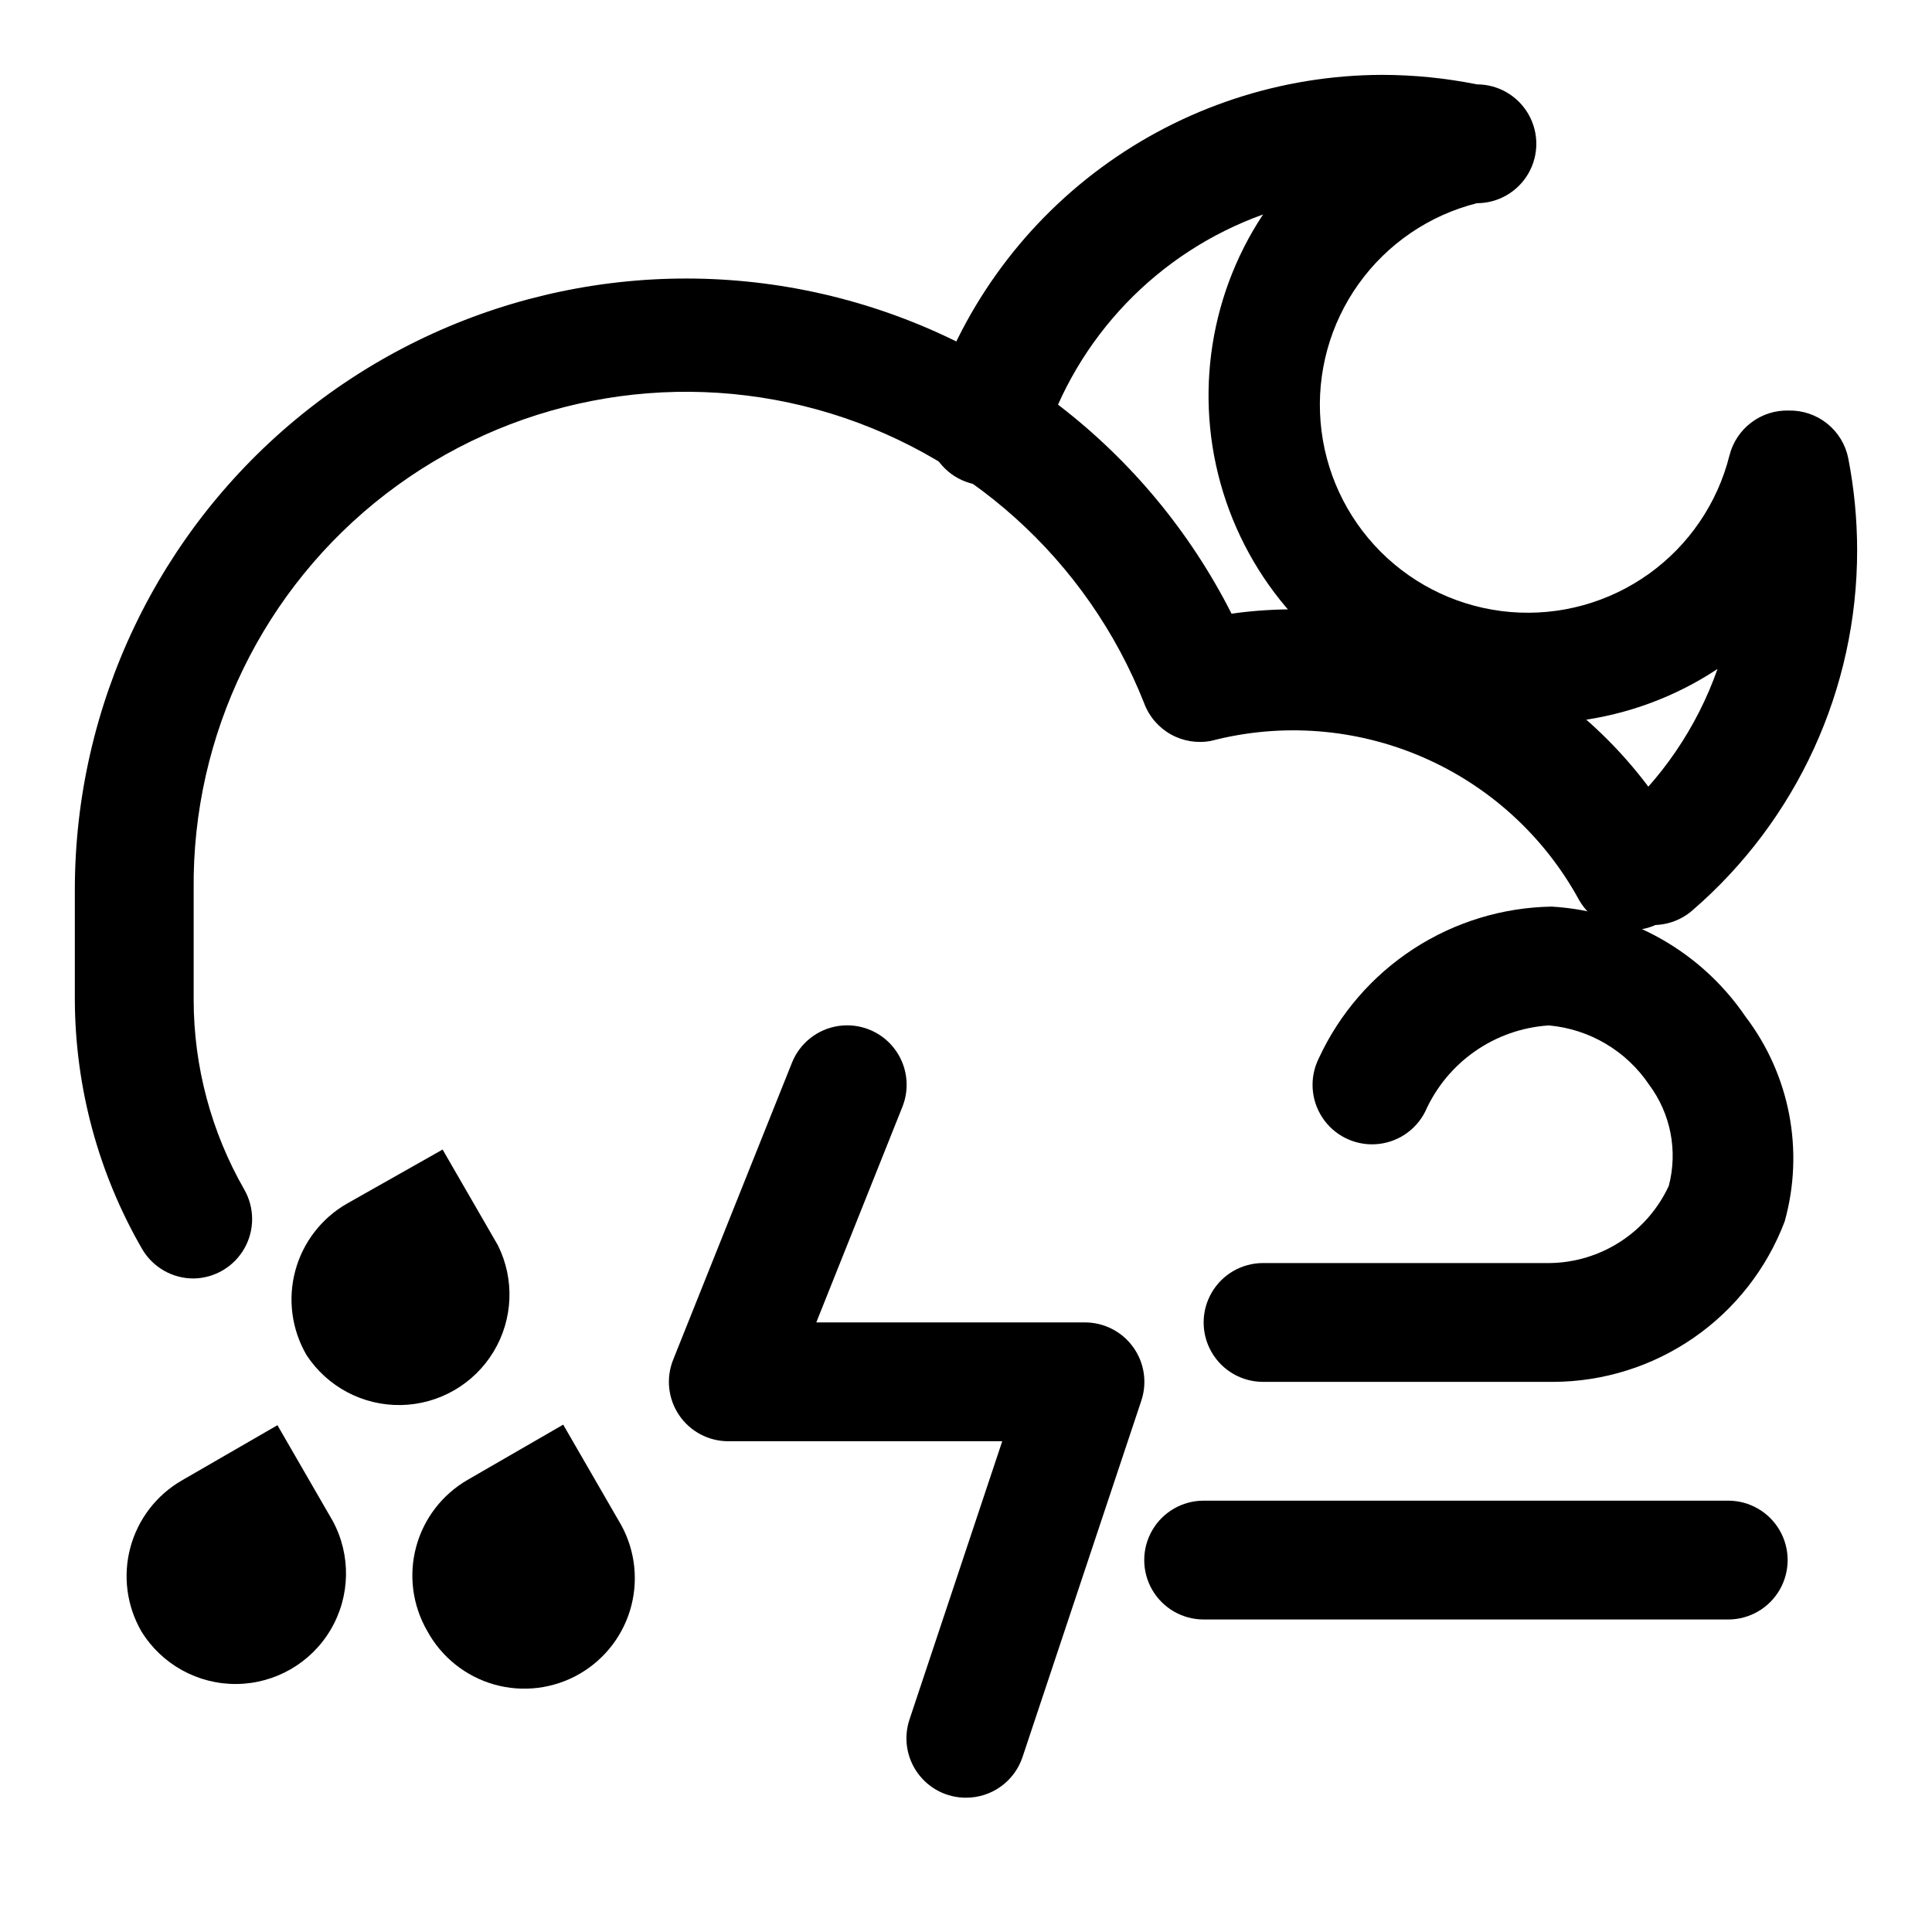
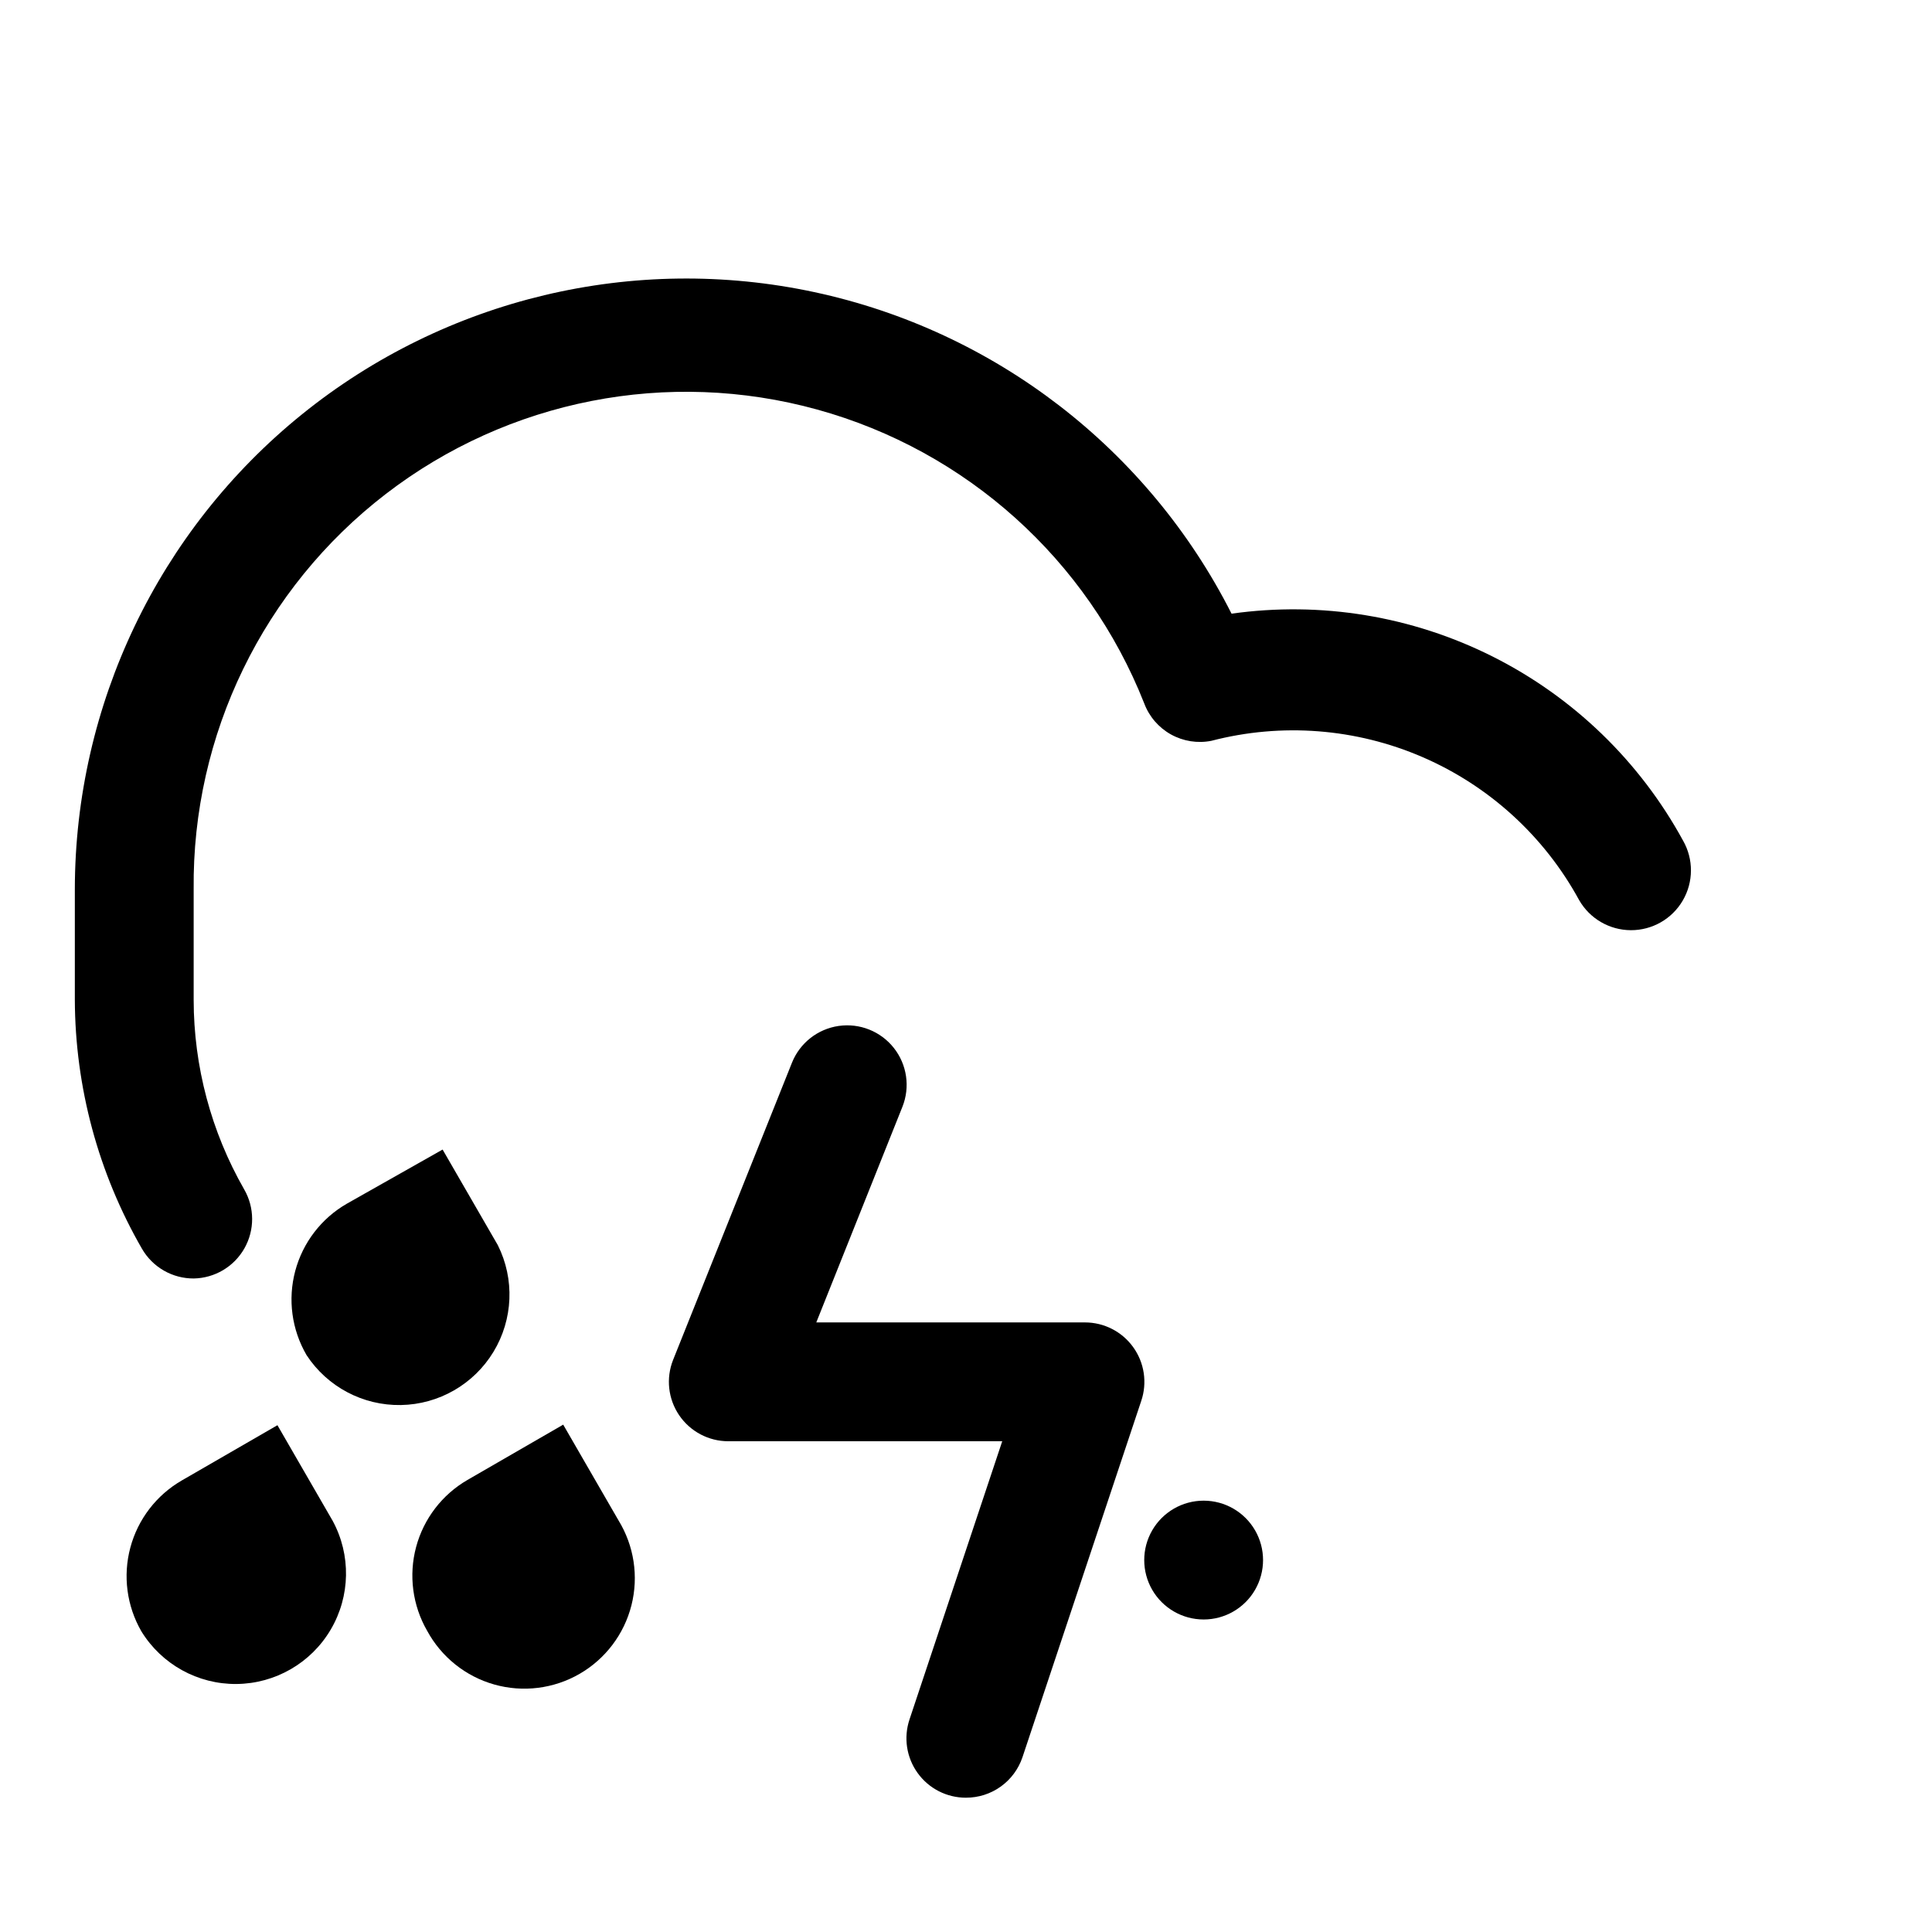
<svg xmlns="http://www.w3.org/2000/svg" fill="#000000" width="800px" height="800px" version="1.1" viewBox="144 144 512 512">
  <g>
-     <path d="m582 389.14c-4.316 0-8.445-1.773-11.418-4.906-2.973-3.129-4.531-7.344-4.305-11.656 0.223-4.312 2.207-8.344 5.488-11.148 12.477-10.766 21.922-24.605 27.395-40.148-22.457 14.871-50.539 18.488-76.027 9.793-25.492-8.691-45.516-28.711-54.207-54.203-8.691-25.492-5.074-53.574 9.793-76.031-27.871 10.008-49.434 32.504-58.254 60.773-1.688 5.371-6.113 9.434-11.605 10.66-5.496 1.223-11.23-0.578-15.039-4.727-3.805-4.144-5.113-10.008-3.426-15.383 7.996-25.539 23.922-47.871 45.465-63.754 21.543-15.879 47.582-24.484 74.348-24.57 8.461 0.008 16.898 0.852 25.191 2.519 5.625 0 10.82 3.004 13.633 7.875 2.812 4.871 2.812 10.871 0 15.742s-8.008 7.871-13.633 7.871c-12.652 3.195-23.758 10.77-31.348 21.387-7.586 10.613-11.16 23.574-10.086 36.578 1.07 13.004 6.727 25.203 15.949 34.43 9.227 9.227 21.43 14.879 34.43 15.953 13.004 1.074 25.965-2.5 36.582-10.09 10.613-7.586 18.191-18.695 21.383-31.344 0.863-3.492 2.894-6.586 5.762-8.762 2.863-2.18 6.387-3.309 9.984-3.203 3.684-0.074 7.273 1.145 10.152 3.445 2.875 2.301 4.856 5.539 5.59 9.148 1.566 8.039 2.359 16.211 2.363 24.402 0.035 36.715-15.949 71.613-43.77 95.566-2.894 2.477-6.586 3.816-10.391 3.781z" />
    <path d="m195.32 482.81c-2.773 0.012-5.5-0.711-7.906-2.094s-4.402-3.375-5.789-5.777c-11.578-20.062-17.711-42.805-17.793-65.969v-29.285c0.043-48.906 22.18-95.18 60.23-125.91 38.051-30.723 87.949-42.617 135.77-32.355 47.816 10.262 88.441 41.578 110.54 85.211 23.695-3.34 47.844 0.629 69.223 11.375 21.379 10.746 38.973 27.762 50.43 48.766 2.812 4.922 2.789 10.973-0.07 15.867-2.856 4.898-8.105 7.898-13.773 7.871-5.668-0.023-10.895-3.07-13.707-7.992-9.211-16.895-23.809-30.223-41.465-37.867-17.66-7.648-37.367-9.168-55.992-4.328-3.656 0.723-7.457 0.121-10.715-1.695-3.258-1.816-5.766-4.731-7.074-8.223-15.055-38.121-47.145-66.957-86.652-77.867-39.508-10.91-81.844-2.625-114.33 22.367-32.484 24.992-51.344 63.793-50.926 104.78v29.285c0.016 17.621 4.629 34.934 13.383 50.223 2.793 4.832 2.816 10.781 0.066 15.637-2.754 4.856-7.867 7.891-13.449 7.981z" />
    <path d="m181.47 576.33c5.379 8.75 14.949 14.043 25.219 13.945 10.27-0.098 19.742-5.566 24.953-14.414 5.215-8.852 5.414-19.785 0.523-28.816l-14.641-25.348-25.348 14.641-0.004 0.004c-6.719 3.883-11.621 10.277-13.629 17.777s-0.957 15.488 2.926 22.211z" />
    <path d="m257.2 576.18c3.766 6.949 10.184 12.086 17.789 14.234 7.609 2.148 15.762 1.129 22.609-2.824 6.844-3.957 11.801-10.508 13.742-18.172 1.938-7.668 0.695-15.789-3.445-22.523l-14.641-25.348-25.348 14.641c-6.723 3.887-11.625 10.281-13.633 17.781-2.004 7.496-0.953 15.484 2.926 22.211z" />
    <path d="m225.24 503.12c5.512 8.41 14.953 13.406 25.004 13.23 10.055-0.176 19.312-5.496 24.527-14.094 5.215-8.594 5.656-19.266 1.164-28.262l-14.641-25.348-25.348 14.328c-6.762 3.883-11.695 10.309-13.707 17.844-2.008 7.539-0.93 15.562 3 22.301z" />
-     <path d="m478.72 510.21c-5.625 0-10.824-3-13.633-7.871-2.812-4.871-2.812-10.875 0-15.746 2.809-4.871 8.008-7.871 13.633-7.871h76.043c6.644-0.098 13.125-2.074 18.695-5.695 5.57-3.621 10.008-8.742 12.793-14.773 2.422-9.246 0.512-19.094-5.195-26.762-6.039-8.996-15.816-14.781-26.605-15.746-7.023 0.457-13.785 2.824-19.559 6.848-5.773 4.023-10.332 9.551-13.191 15.98-2.531 5.035-7.555 8.336-13.18 8.66-5.625 0.328-10.996-2.375-14.09-7.082-3.098-4.711-3.441-10.711-0.91-15.746 5.473-11.816 14.164-21.852 25.082-28.953 10.914-7.102 23.613-10.98 36.633-11.195 20.699 1.234 39.652 11.992 51.324 29.129 11.793 15.473 15.637 35.582 10.395 54.316-4.723 12.473-13.125 23.215-24.09 30.805-10.965 7.594-23.977 11.672-37.312 11.703z" />
-     <path d="m602 573.18h-139.02c-5.625 0-10.824-3-13.637-7.871s-2.812-10.875 0-15.746 8.012-7.871 13.637-7.871h139.02c5.625 0 10.82 3 13.633 7.871s2.812 10.875 0 15.746-8.008 7.871-13.633 7.871z" />
+     <path d="m602 573.18h-139.02c-5.625 0-10.824-3-13.637-7.871s-2.812-10.875 0-15.746 8.012-7.871 13.637-7.871c5.625 0 10.82 3 13.633 7.871s2.812 10.875 0 15.746-8.008 7.871-13.633 7.871z" />
    <path d="m400 620.41c-5.082 0.016-9.855-2.422-12.82-6.547-2.969-4.121-3.762-9.422-2.137-14.234l24.559-73.684h-72.578c-5.223 0.008-10.109-2.578-13.043-6.898-2.934-4.324-3.531-9.816-1.602-14.668l31.488-78.719v-0.004c2.082-5.231 6.797-8.953 12.367-9.766s11.152 1.406 14.641 5.824c3.492 4.418 4.359 10.363 2.277 15.594l-22.828 57.148h71.164c5.078-0.012 9.852 2.426 12.816 6.551 2.969 4.121 3.766 9.422 2.141 14.234l-31.488 94.465c-1.059 3.125-3.07 5.84-5.754 7.762s-5.902 2.949-9.203 2.941z" />
  </g>
</svg>